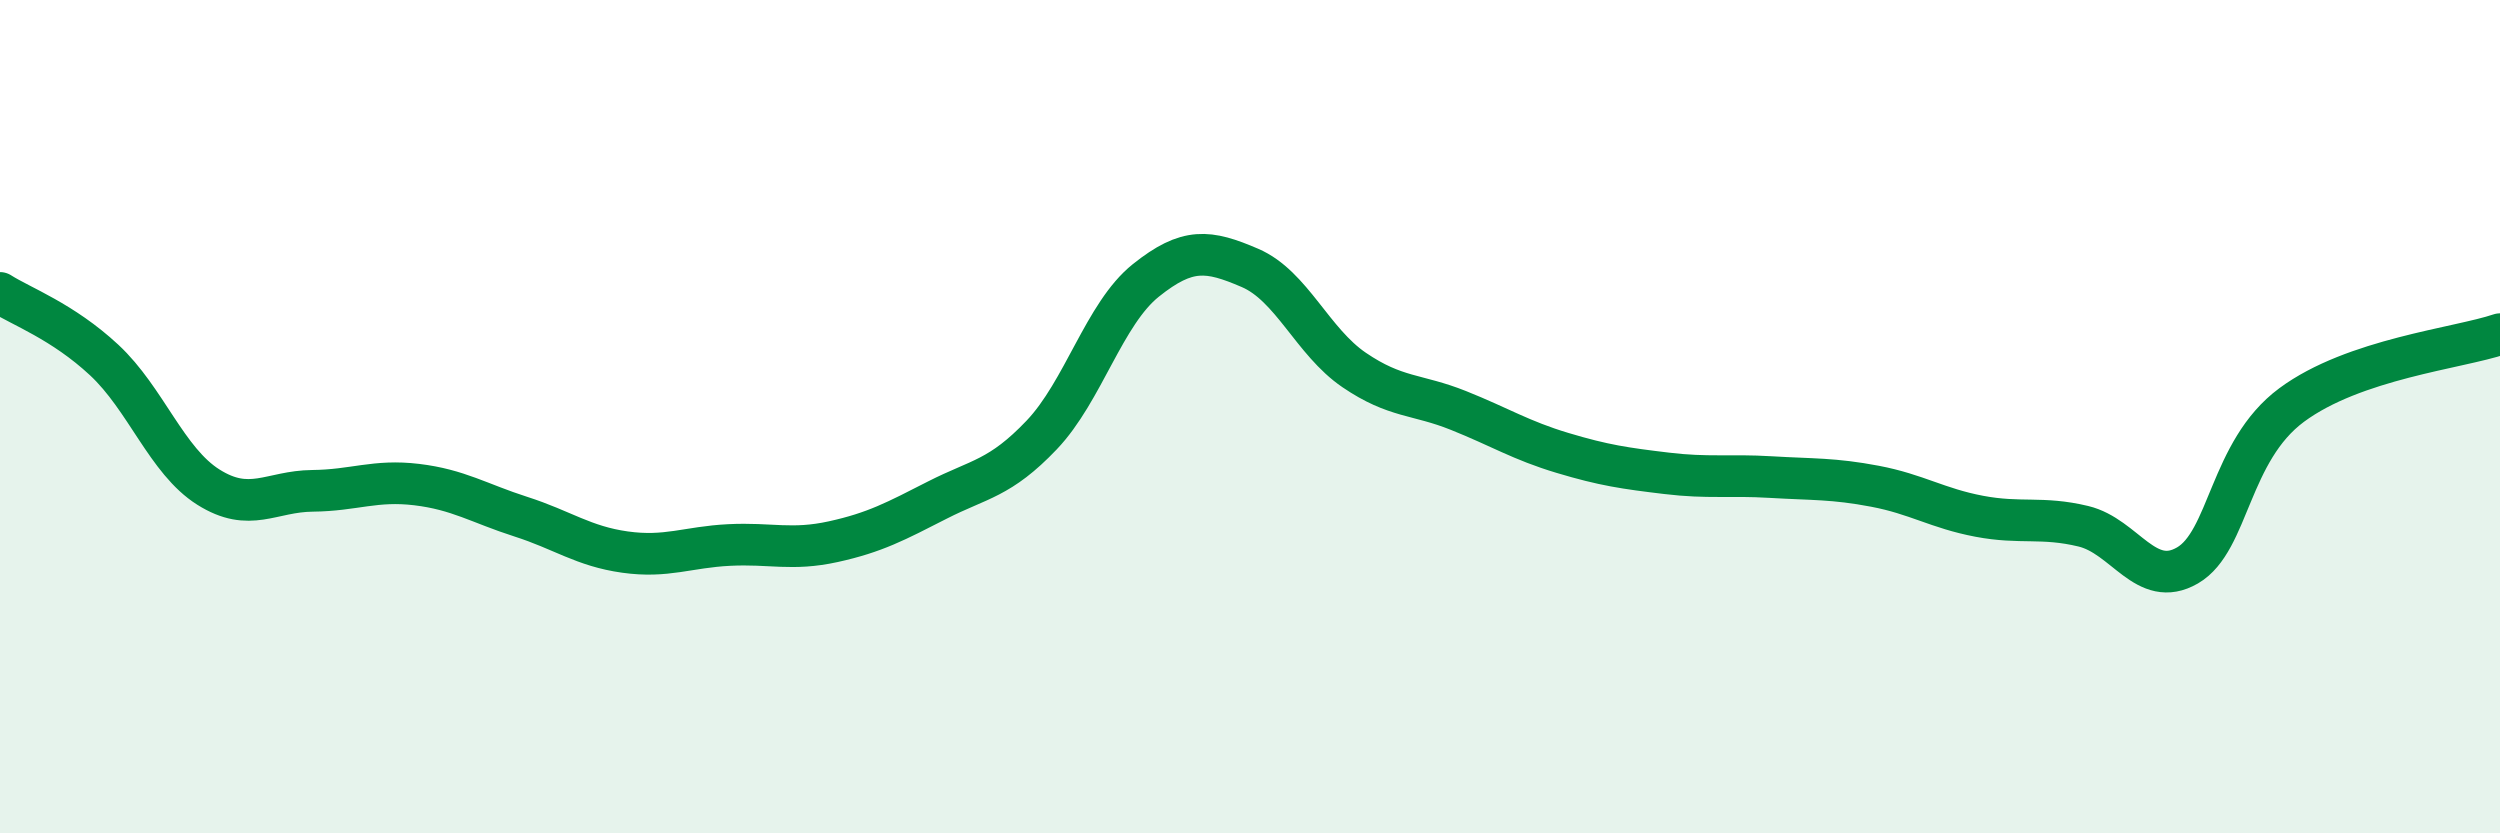
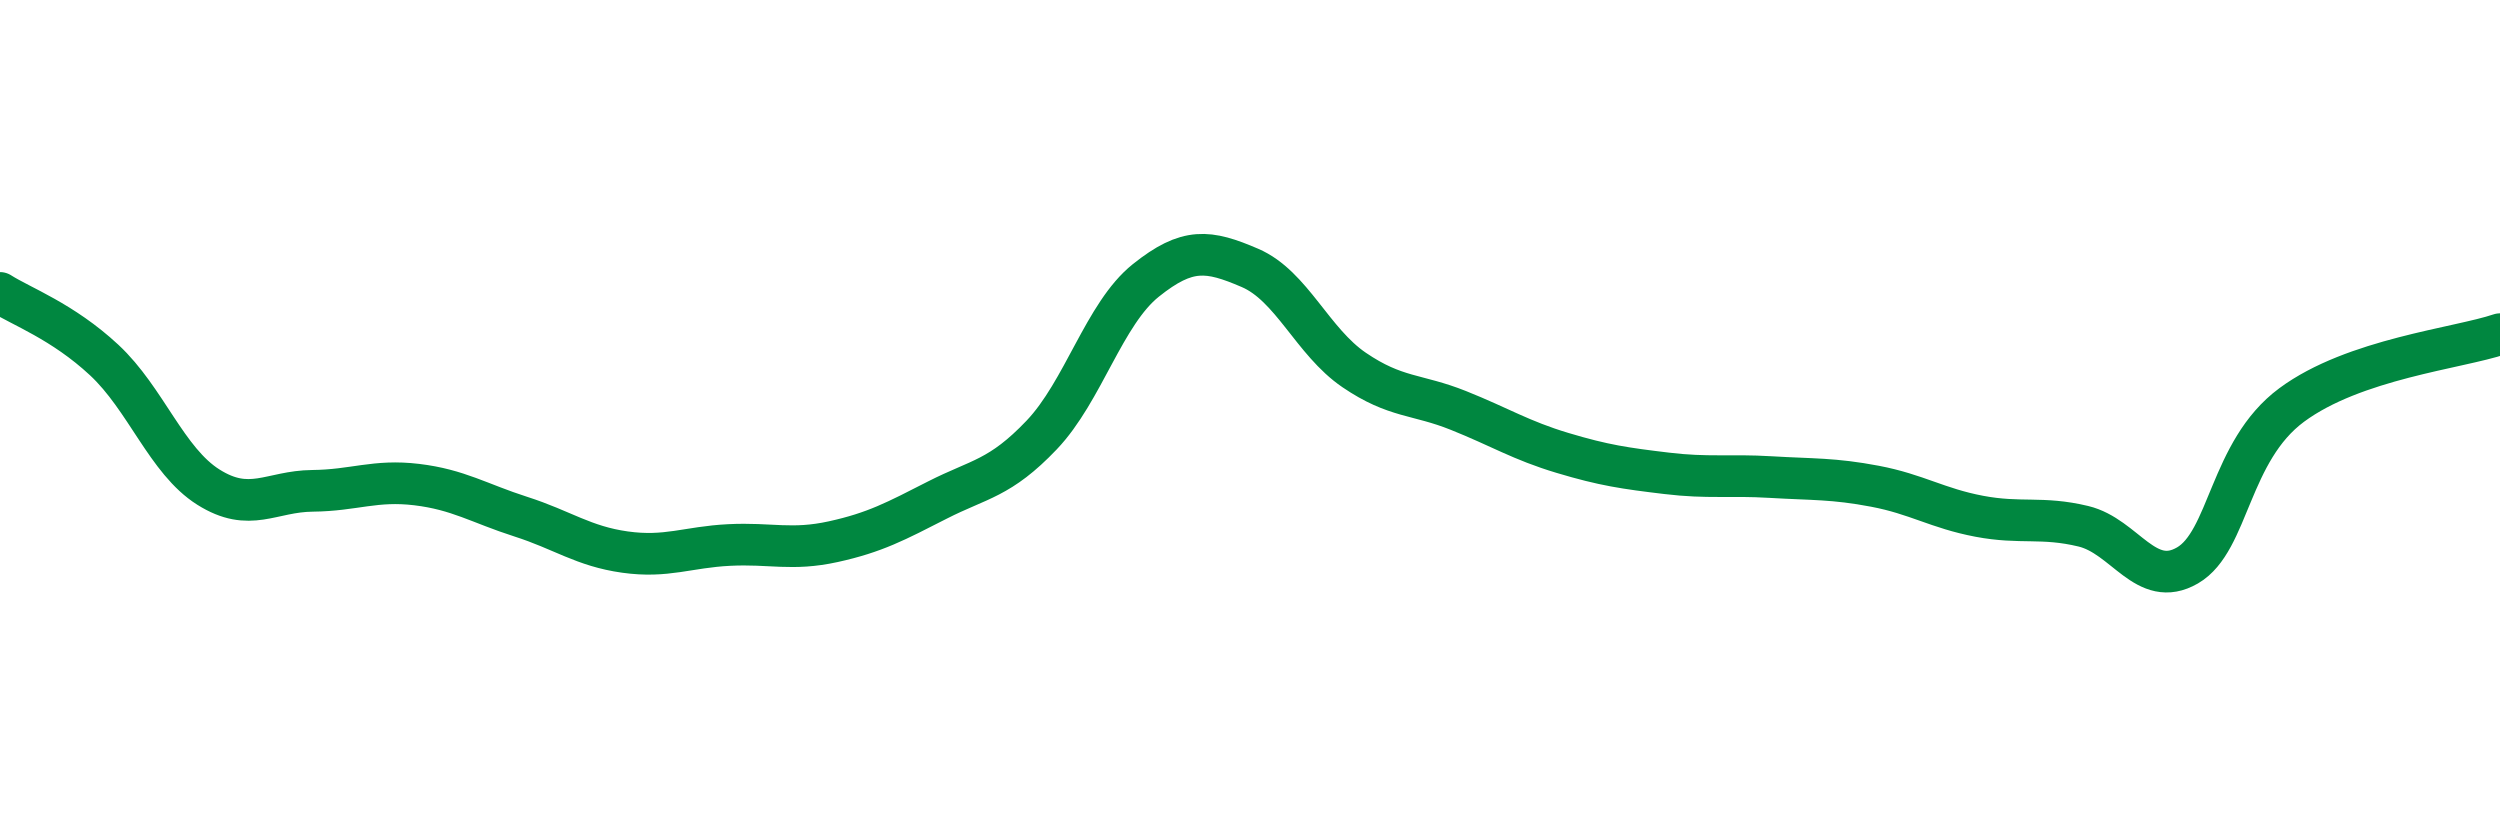
<svg xmlns="http://www.w3.org/2000/svg" width="60" height="20" viewBox="0 0 60 20">
-   <path d="M 0,7.03 C 0.5,7.35 1.5,7.71 2.5,8.64 C 3.5,9.57 4,11.06 5,11.69 C 6,12.32 6.5,11.79 7.5,11.78 C 8.5,11.77 9,11.51 10,11.63 C 11,11.75 11.5,12.08 12.5,12.4 C 13.5,12.72 14,13.11 15,13.25 C 16,13.39 16.5,13.13 17.5,13.08 C 18.5,13.03 19,13.22 20,13 C 21,12.78 21.5,12.51 22.5,12 C 23.5,11.49 24,11.49 25,10.44 C 26,9.39 26.5,7.53 27.5,6.73 C 28.5,5.93 29,6 30,6.43 C 31,6.86 31.5,8.2 32.5,8.88 C 33.5,9.56 34,9.45 35,9.85 C 36,10.25 36.5,10.57 37.5,10.87 C 38.5,11.17 39,11.24 40,11.36 C 41,11.48 41.5,11.39 42.5,11.45 C 43.5,11.51 44,11.48 45,11.67 C 46,11.86 46.5,12.2 47.5,12.39 C 48.5,12.58 49,12.39 50,12.63 C 51,12.87 51.5,14.15 52.5,13.57 C 53.5,12.99 53.5,10.83 55,9.72 C 56.5,8.61 59,8.36 60,8.02L60 20L0 20Z" fill="#008740" opacity="0.1" stroke-linecap="round" stroke-linejoin="round" />
  <path d="M 0,7.03 C 0.5,7.35 1.5,7.71 2.5,8.64 C 3.5,9.57 4,11.06 5,11.69 C 6,12.32 6.5,11.79 7.5,11.78 C 8.5,11.77 9,11.51 10,11.63 C 11,11.75 11.5,12.08 12.5,12.4 C 13.5,12.72 14,13.11 15,13.25 C 16,13.39 16.5,13.13 17.5,13.08 C 18.5,13.03 19,13.22 20,13 C 21,12.78 21.5,12.51 22.5,12 C 23.5,11.49 24,11.49 25,10.44 C 26,9.39 26.5,7.53 27.5,6.73 C 28.5,5.93 29,6 30,6.43 C 31,6.86 31.5,8.2 32.5,8.88 C 33.5,9.56 34,9.45 35,9.85 C 36,10.25 36.5,10.57 37.5,10.87 C 38.5,11.17 39,11.24 40,11.36 C 41,11.48 41.5,11.39 42.5,11.45 C 43.5,11.51 44,11.48 45,11.67 C 46,11.86 46.5,12.2 47.5,12.39 C 48.5,12.58 49,12.39 50,12.63 C 51,12.87 51.5,14.15 52.5,13.57 C 53.5,12.99 53.5,10.83 55,9.72 C 56.5,8.61 59,8.36 60,8.02" stroke="#008740" stroke-width="1" fill="none" stroke-linecap="round" stroke-linejoin="round" />
</svg>